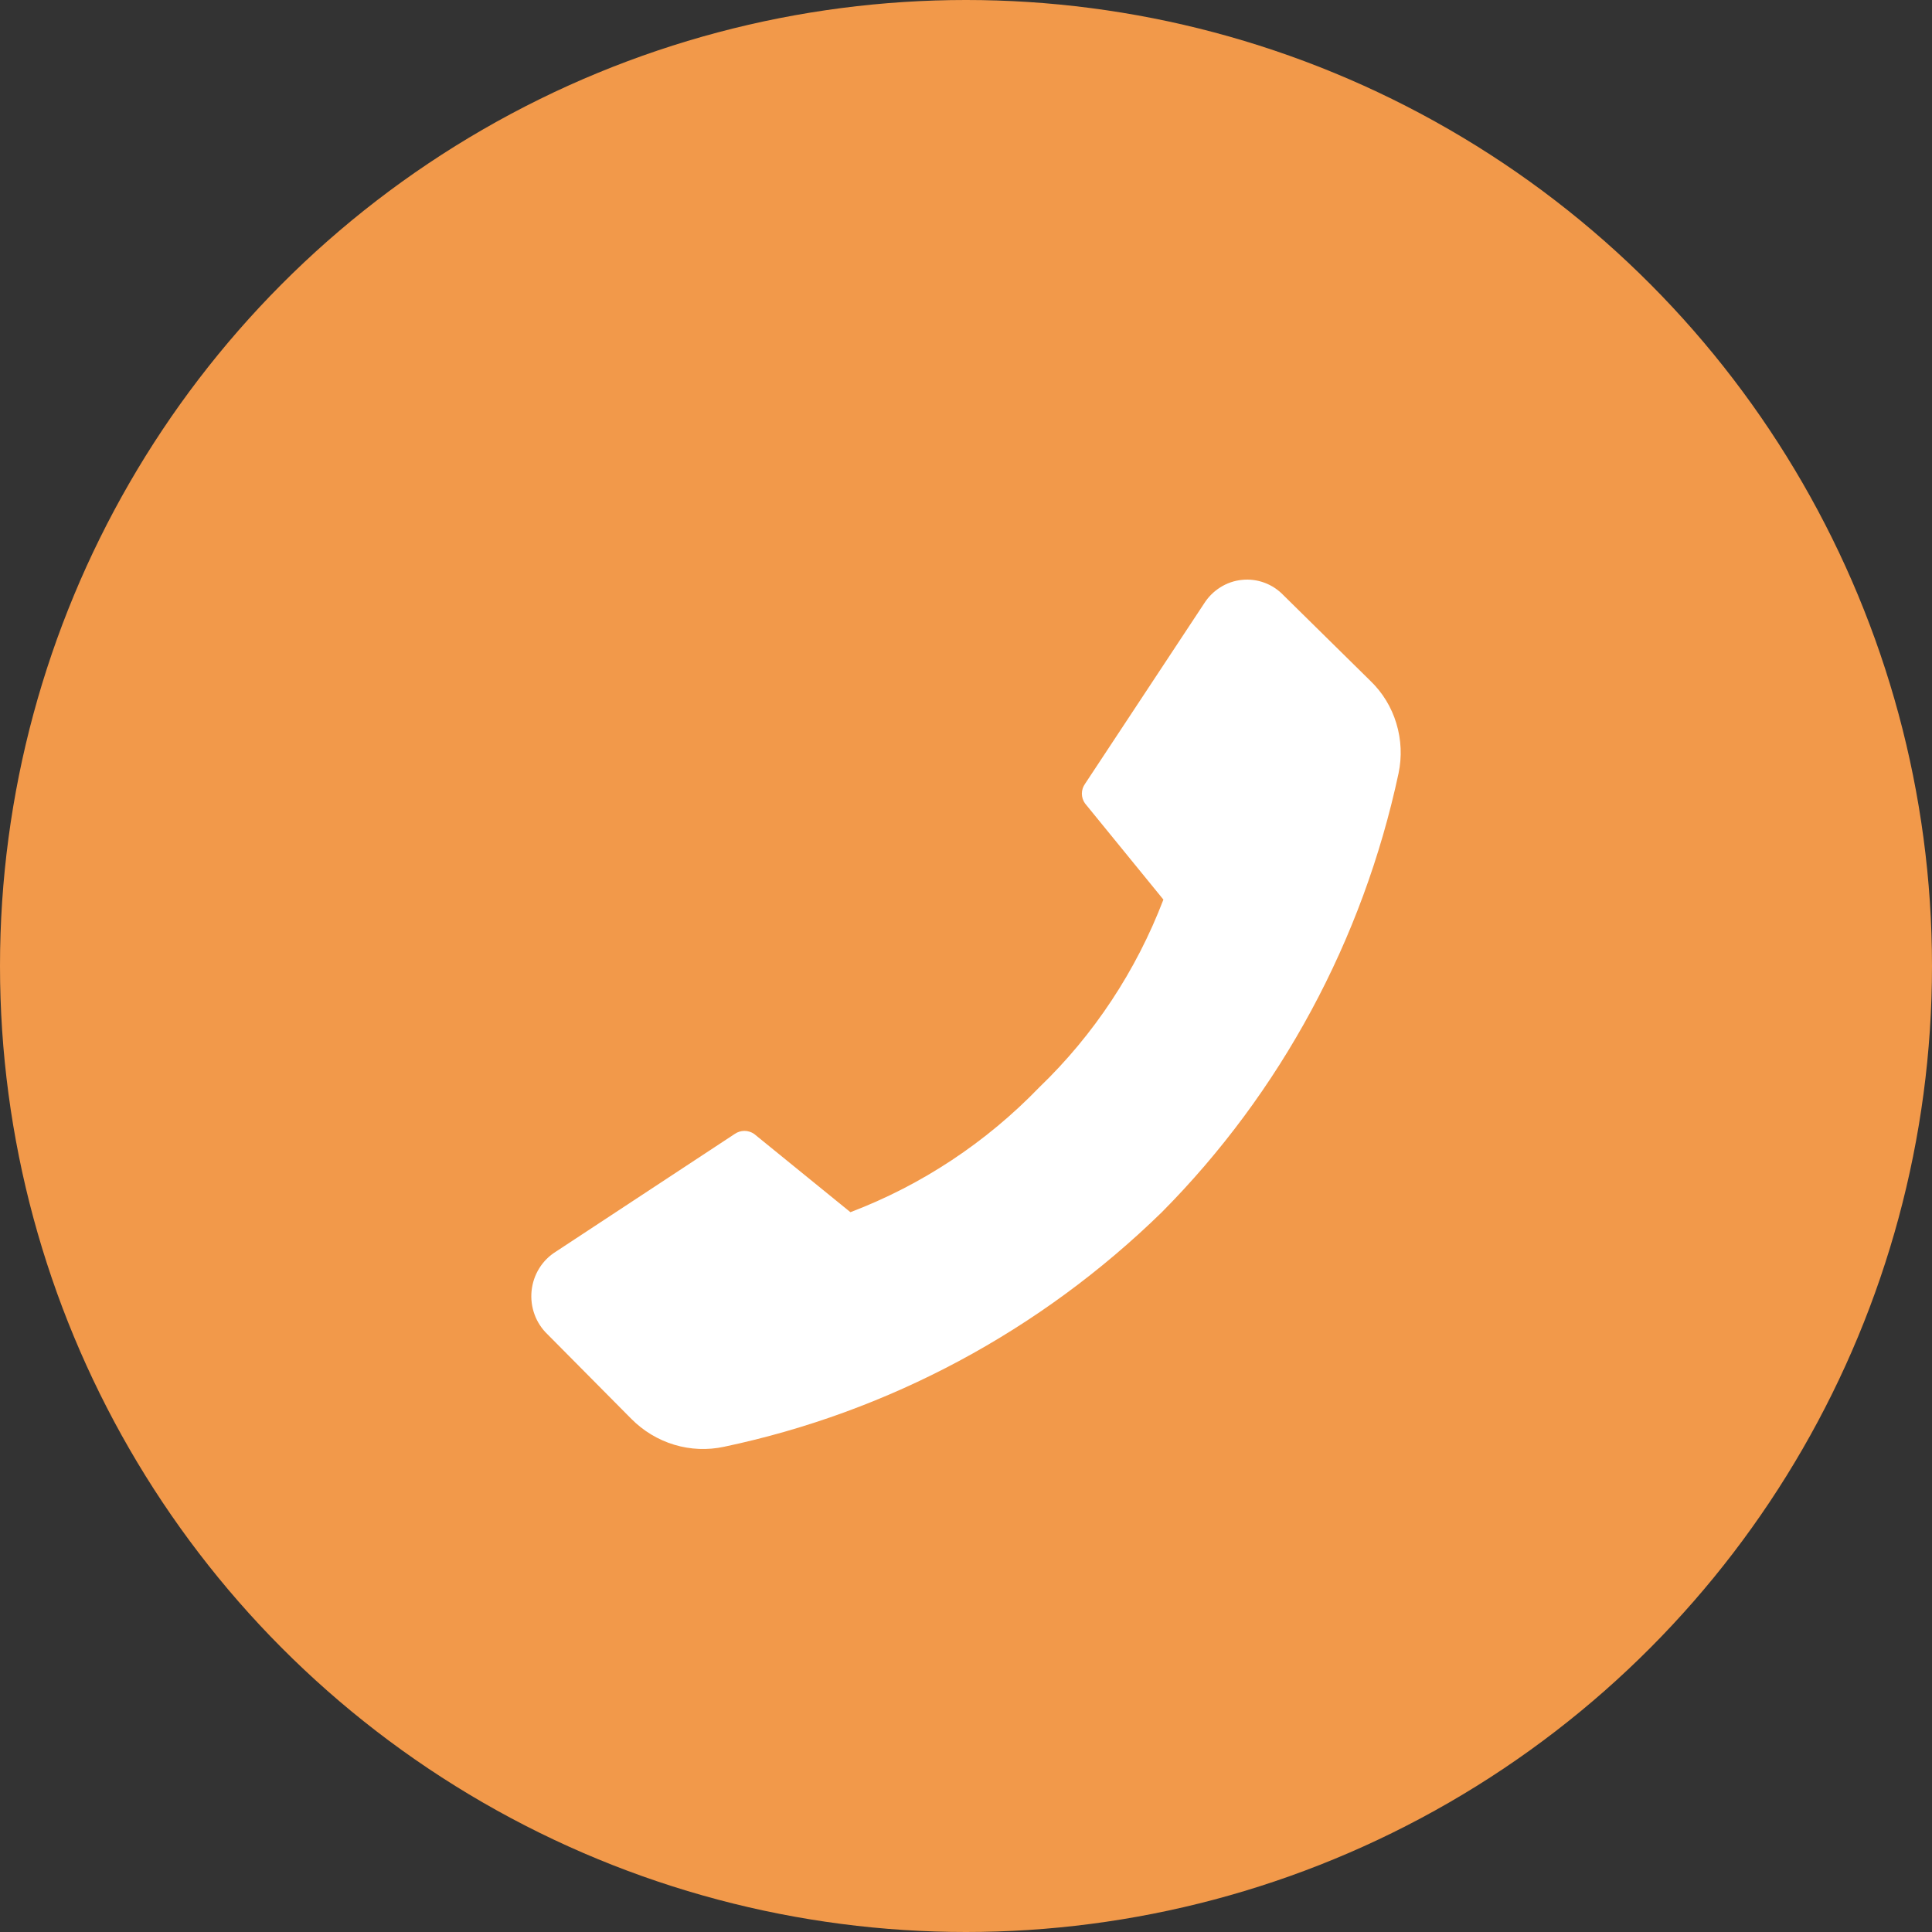
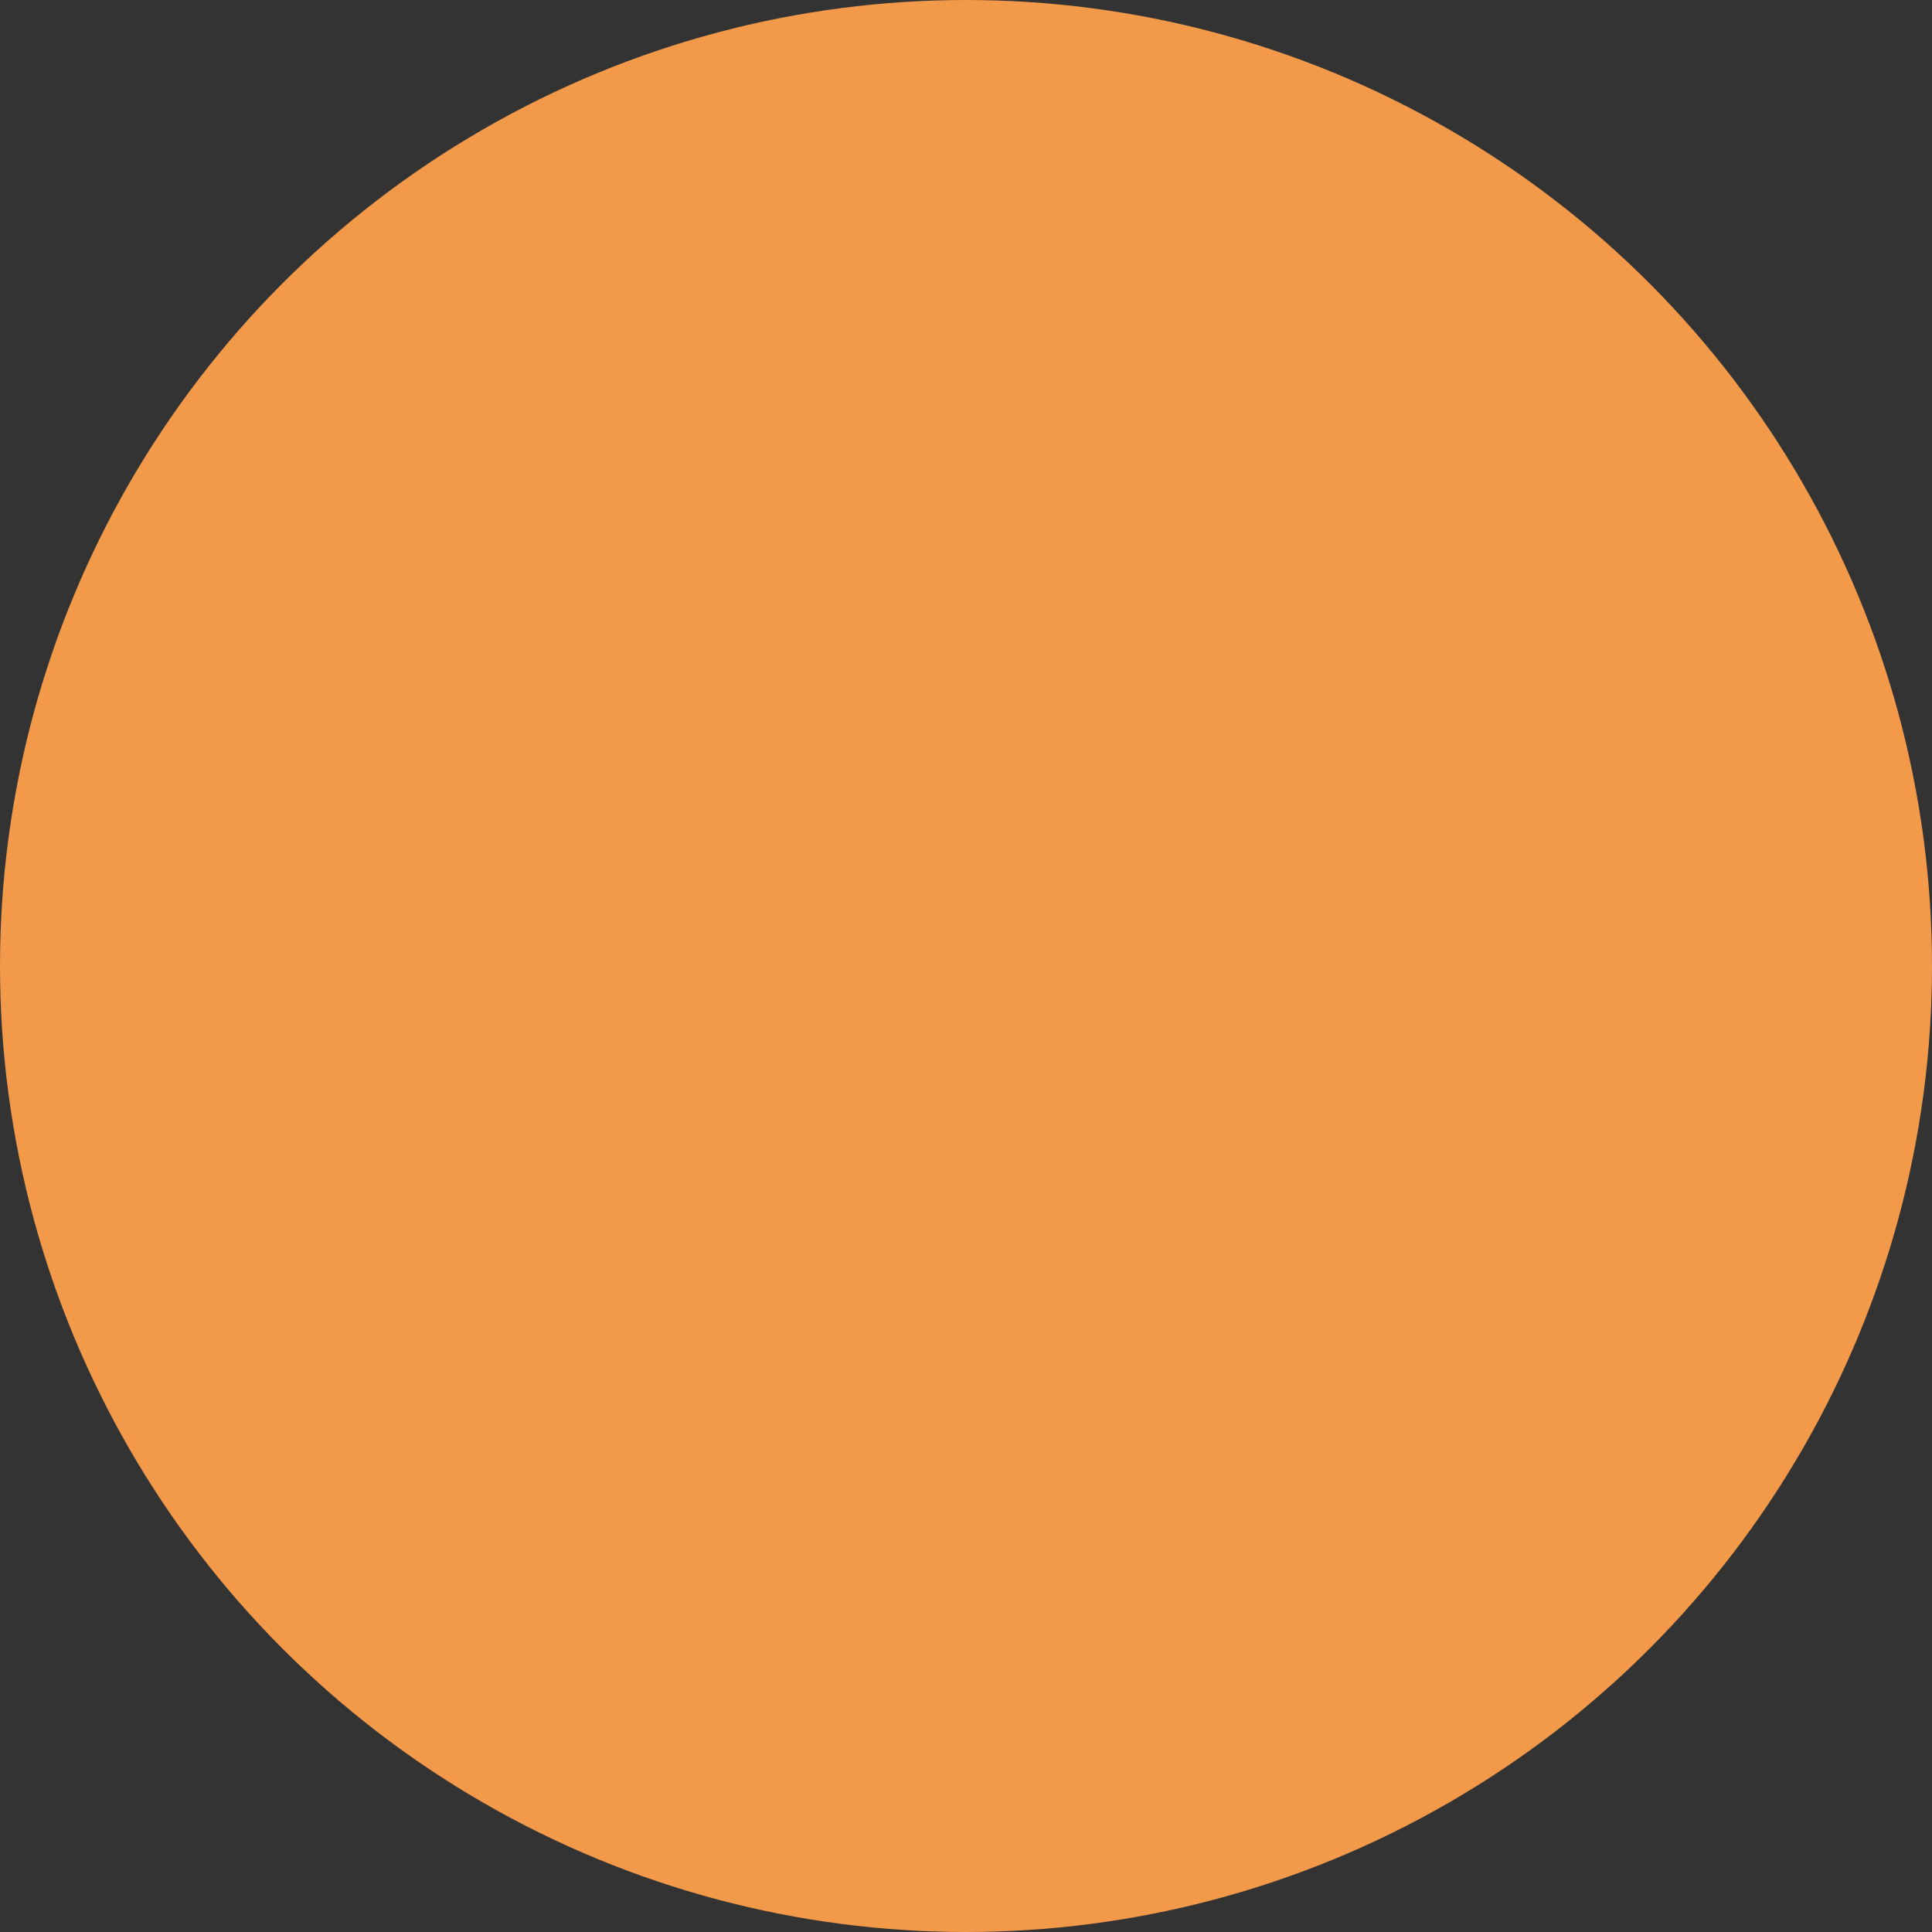
<svg xmlns="http://www.w3.org/2000/svg" width="40" height="40" viewBox="0 0 40 40" fill="none">
  <rect x="0" y="0" width="40" height="40" fill="#333333" stroke="none" />
  <circle cx="20" cy="20" r="20" fill="#F2994A" />
-   <path d="M21.518 22.511C20.415 23.654 19.08 24.537 17.607 25.097L15.614 23.477C15.555 23.436 15.485 23.414 15.413 23.414C15.341 23.414 15.271 23.436 15.212 23.477L11.512 25.912C11.372 25.998 11.253 26.116 11.165 26.258C11.077 26.399 11.023 26.559 11.006 26.725C10.989 26.892 11.01 27.06 11.068 27.217C11.125 27.373 11.218 27.514 11.338 27.628L13.072 29.377C13.32 29.627 13.625 29.811 13.96 29.912C14.295 30.013 14.649 30.027 14.99 29.954C18.398 29.236 21.54 27.552 24.055 25.097C26.515 22.617 28.217 19.461 28.955 16.013C29.028 15.669 29.012 15.313 28.91 14.977C28.809 14.641 28.624 14.338 28.373 14.097L26.576 12.327C26.465 12.21 26.329 12.12 26.18 12.065C26.03 12.009 25.869 11.989 25.711 12.006C25.552 12.022 25.399 12.075 25.264 12.161C25.128 12.246 25.013 12.362 24.927 12.499L22.464 16.229C22.422 16.288 22.399 16.358 22.399 16.431C22.399 16.504 22.422 16.575 22.464 16.634L24.087 18.625C23.523 20.099 22.646 21.427 21.518 22.511Z" fill="white" />
</svg>